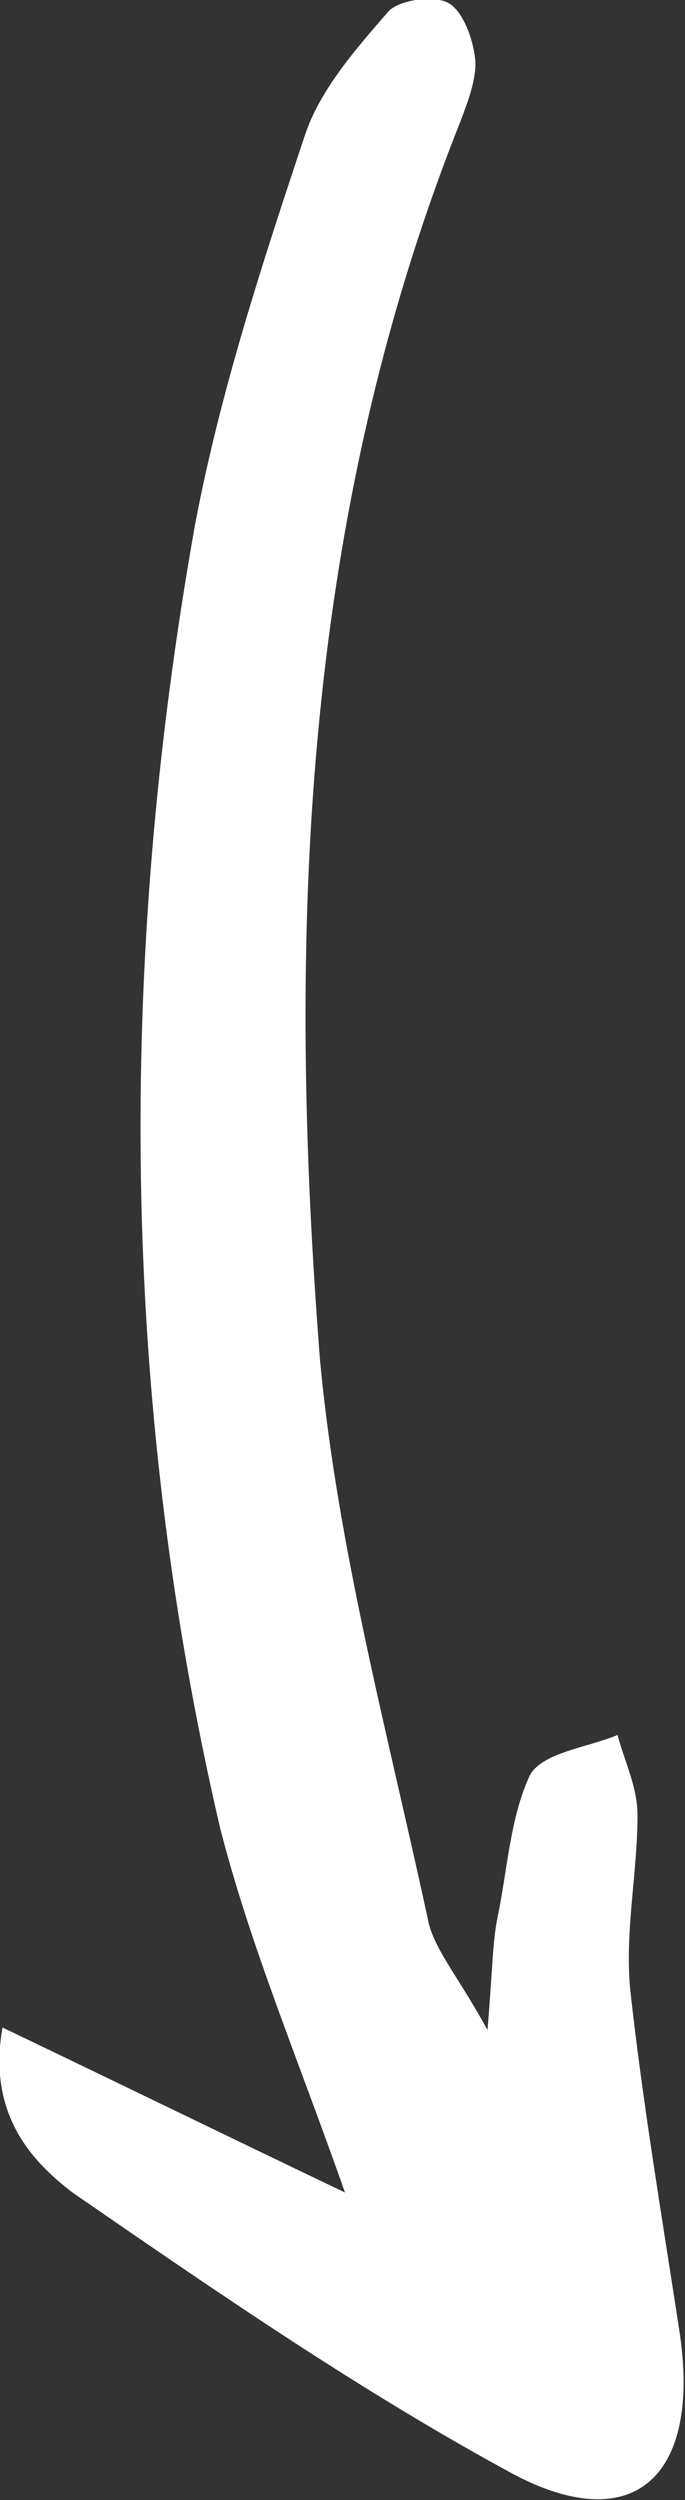
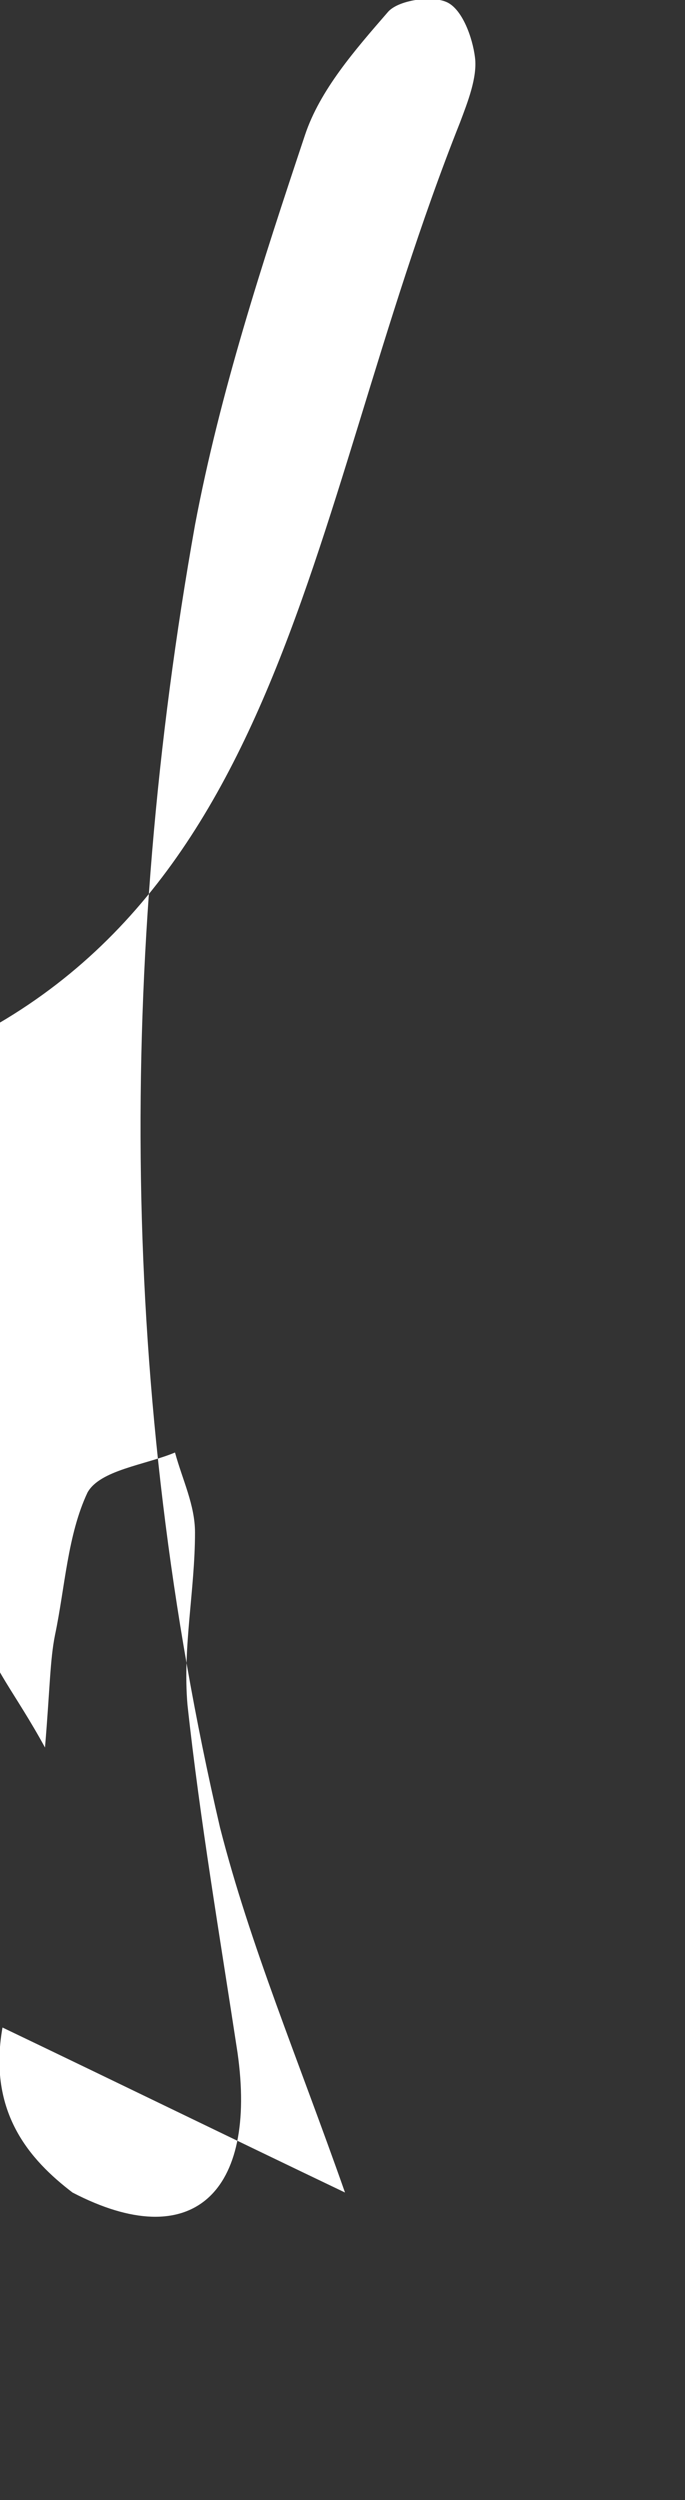
<svg xmlns="http://www.w3.org/2000/svg" version="1.1" id="Ebene_1" x="0px" y="0px" viewBox="0 0 27.4 100" style="enable-background:new 0 0 27.4 100;" xml:space="preserve">
  <rect x="0" y="0" width="27.4" height="100" fill="#333333" stroke="none" />
  <style type="text/css">
	.st0{fill:#FFFFFF;}
</style>
-   <path class="st0" d="M13.8,87.7c-4.6-2.2-8.9-4.3-13.7-6.6c-0.6,3.4,1.1,5.3,2.8,6.6c5.8,4,11.6,8,17.7,11.3c4.8,2.5,7.4,0,6.6-5.6  c-0.7-4.6-1.5-9.3-2-13.9c-0.2-2.3,0.3-4.6,0.3-6.9c0-1.1-0.5-2.1-0.8-3.2c-1.2,0.5-3,0.7-3.5,1.6c-0.8,1.7-0.9,3.8-1.3,5.7  c-0.2,1-0.2,2.1-0.4,4.5c-1.2-2.2-2.2-3.3-2.4-4.5c-1.6-7.4-3.6-14.8-4.3-22.3C11.5,37.7,12,21,18.4,4.9c0.3-0.8,0.7-1.8,0.6-2.6  c-0.1-0.8-0.5-1.9-1.1-2.2c-0.6-0.3-2-0.1-2.4,0.4c-1.3,1.5-2.7,3.1-3.3,4.9C10.5,10.5,8.8,15.7,7.8,21c-3.1,17.4-3,34.9,1,52.1  C10,77.8,11.9,82.3,13.8,87.7" />
+   <path class="st0" d="M13.8,87.7c-4.6-2.2-8.9-4.3-13.7-6.6c-0.6,3.4,1.1,5.3,2.8,6.6c4.8,2.5,7.4,0,6.6-5.6  c-0.7-4.6-1.5-9.3-2-13.9c-0.2-2.3,0.3-4.6,0.3-6.9c0-1.1-0.5-2.1-0.8-3.2c-1.2,0.5-3,0.7-3.5,1.6c-0.8,1.7-0.9,3.8-1.3,5.7  c-0.2,1-0.2,2.1-0.4,4.5c-1.2-2.2-2.2-3.3-2.4-4.5c-1.6-7.4-3.6-14.8-4.3-22.3C11.5,37.7,12,21,18.4,4.9c0.3-0.8,0.7-1.8,0.6-2.6  c-0.1-0.8-0.5-1.9-1.1-2.2c-0.6-0.3-2-0.1-2.4,0.4c-1.3,1.5-2.7,3.1-3.3,4.9C10.5,10.5,8.8,15.7,7.8,21c-3.1,17.4-3,34.9,1,52.1  C10,77.8,11.9,82.3,13.8,87.7" />
</svg>